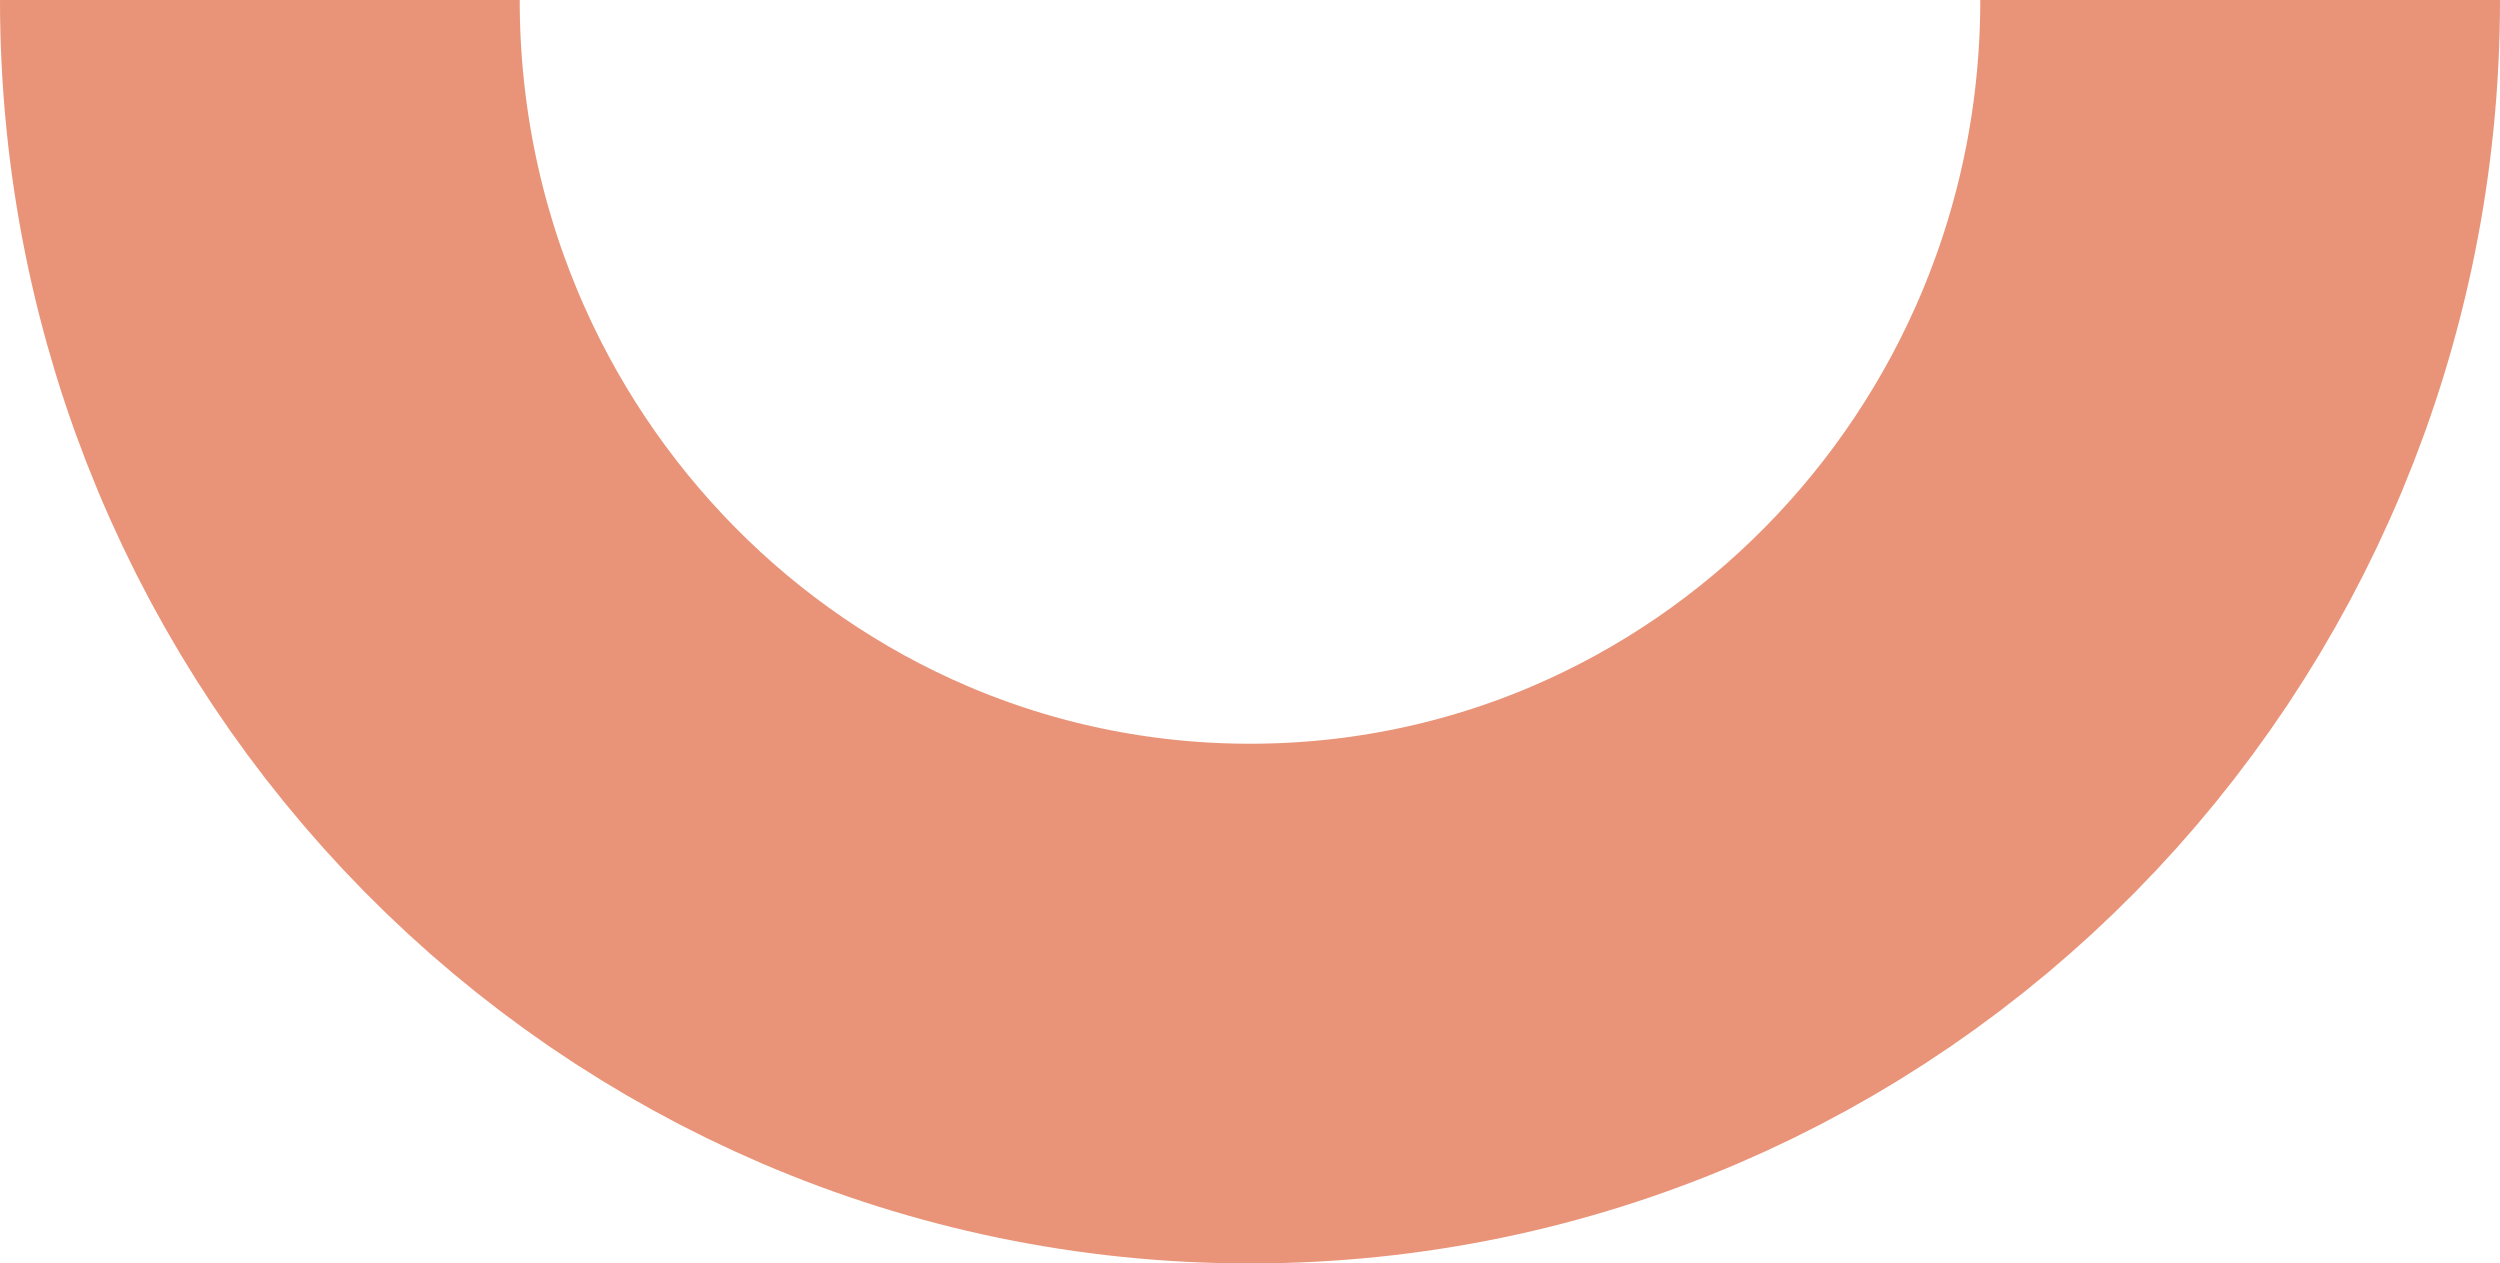
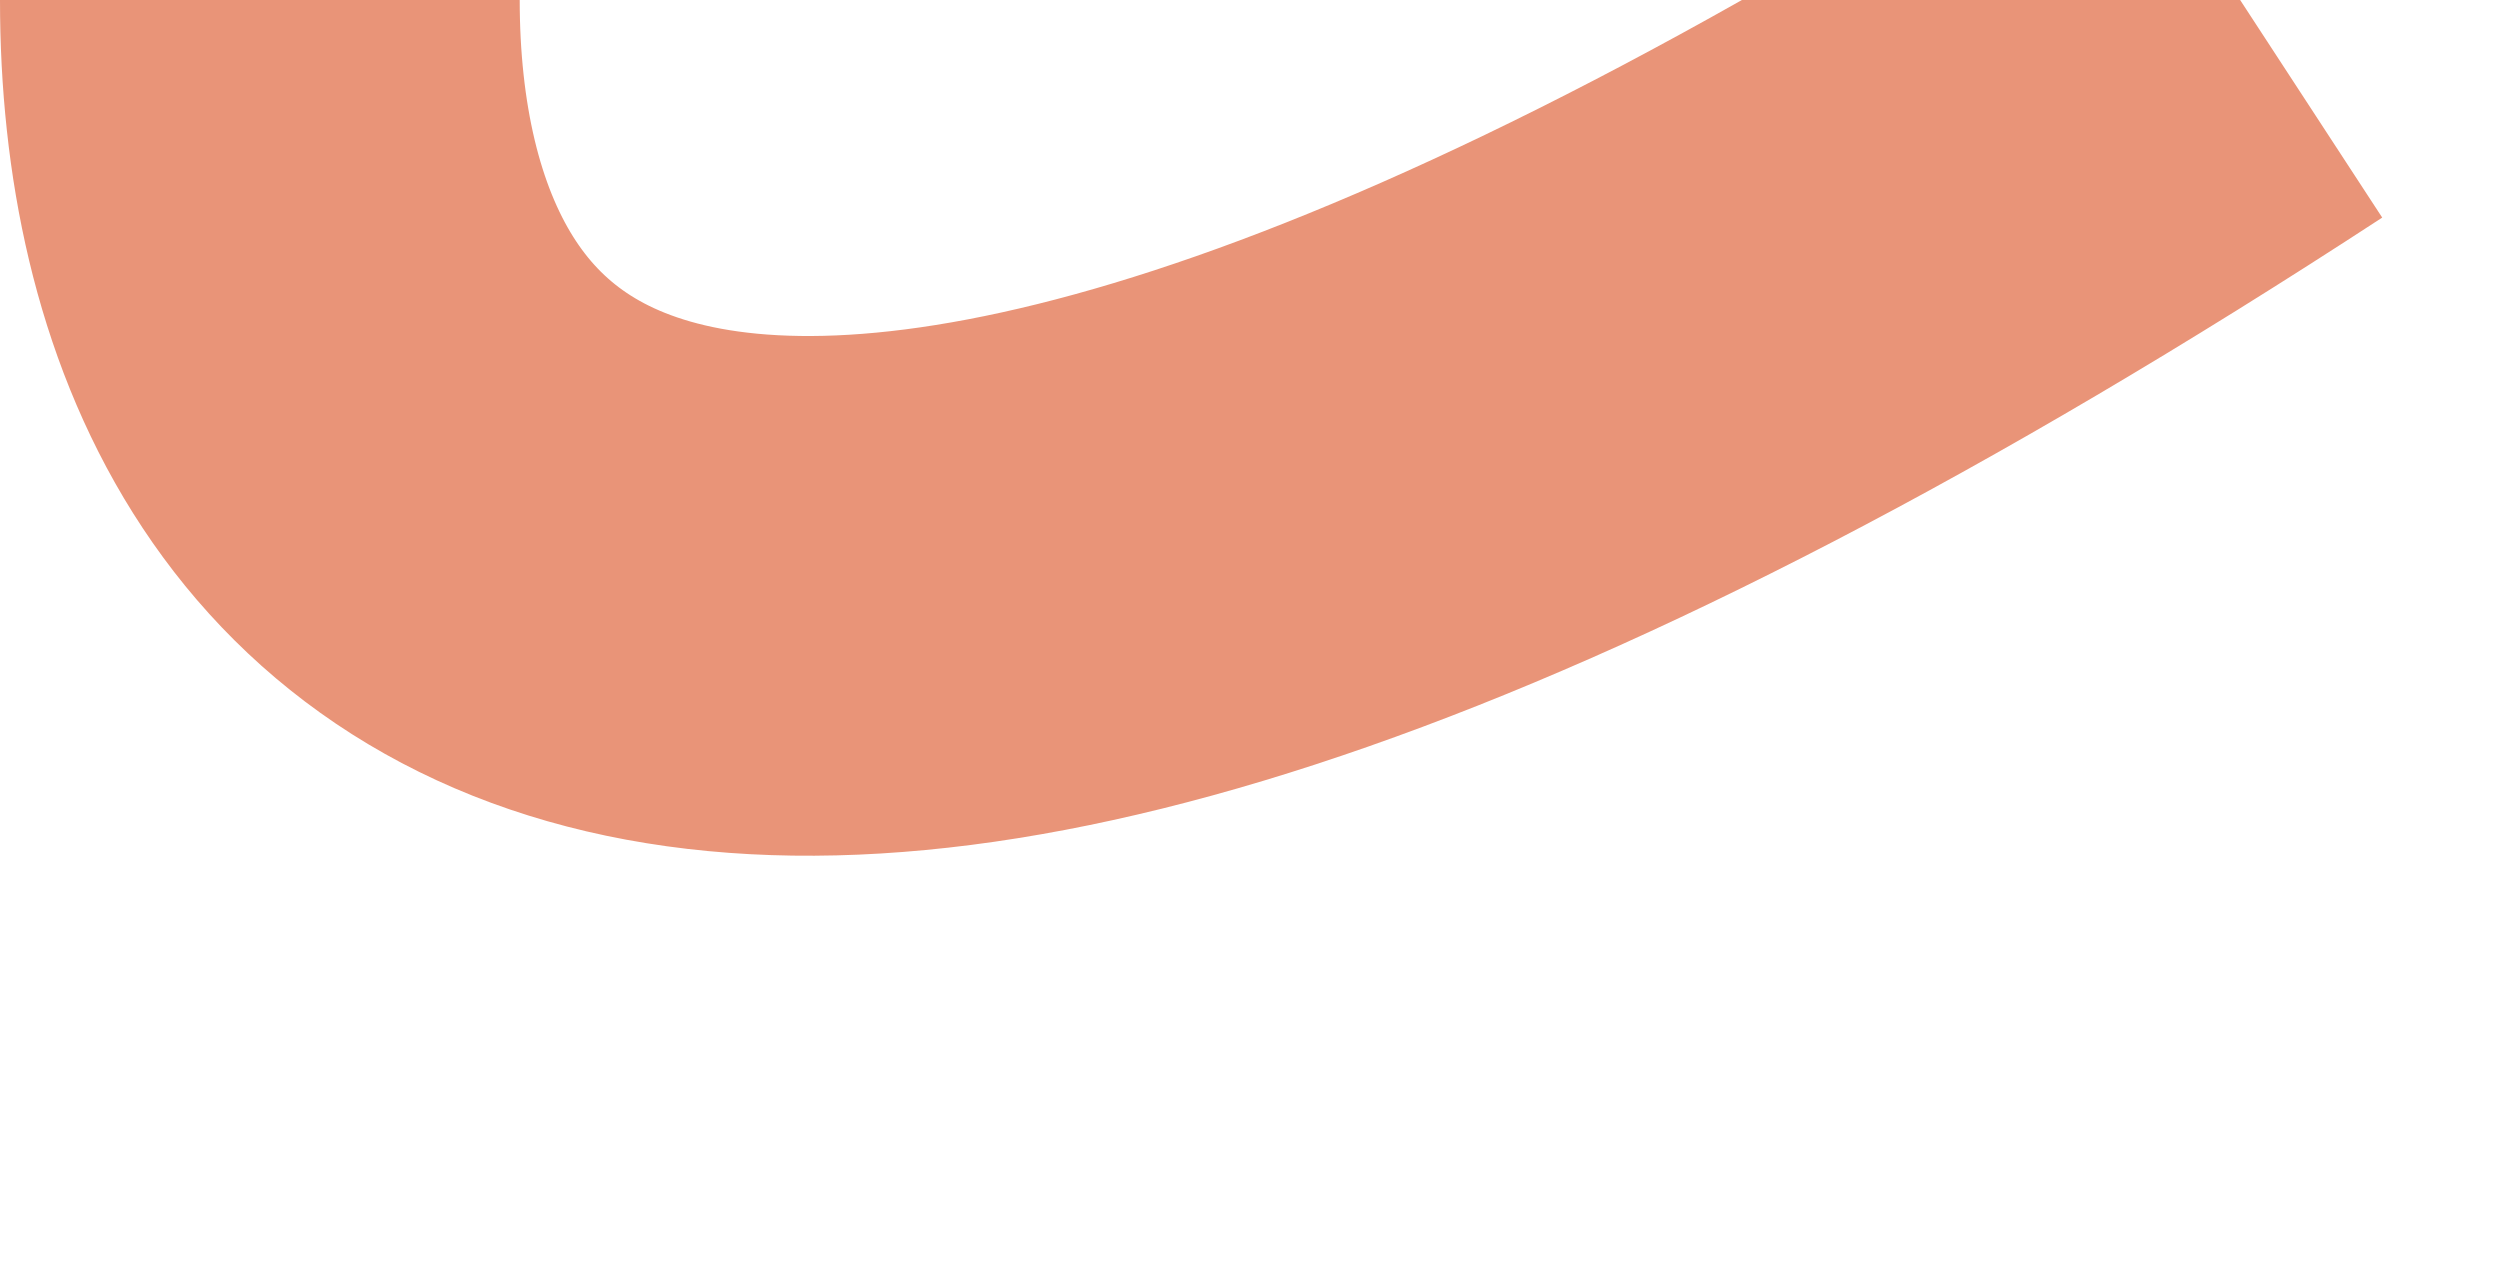
<svg xmlns="http://www.w3.org/2000/svg" width="279" height="141" viewBox="0 0 279 141" fill="none">
-   <path id="Ellipse 5" d="M250 -3.17821e-06C250 61.856 200.527 112 139.5 112C78.472 112 29 61.856 29 6.48201e-06" stroke="#E99478" stroke-width="58" />
+   <path id="Ellipse 5" d="M250 -3.17821e-06C78.472 112 29 61.856 29 6.48201e-06" stroke="#E99478" stroke-width="58" />
</svg>